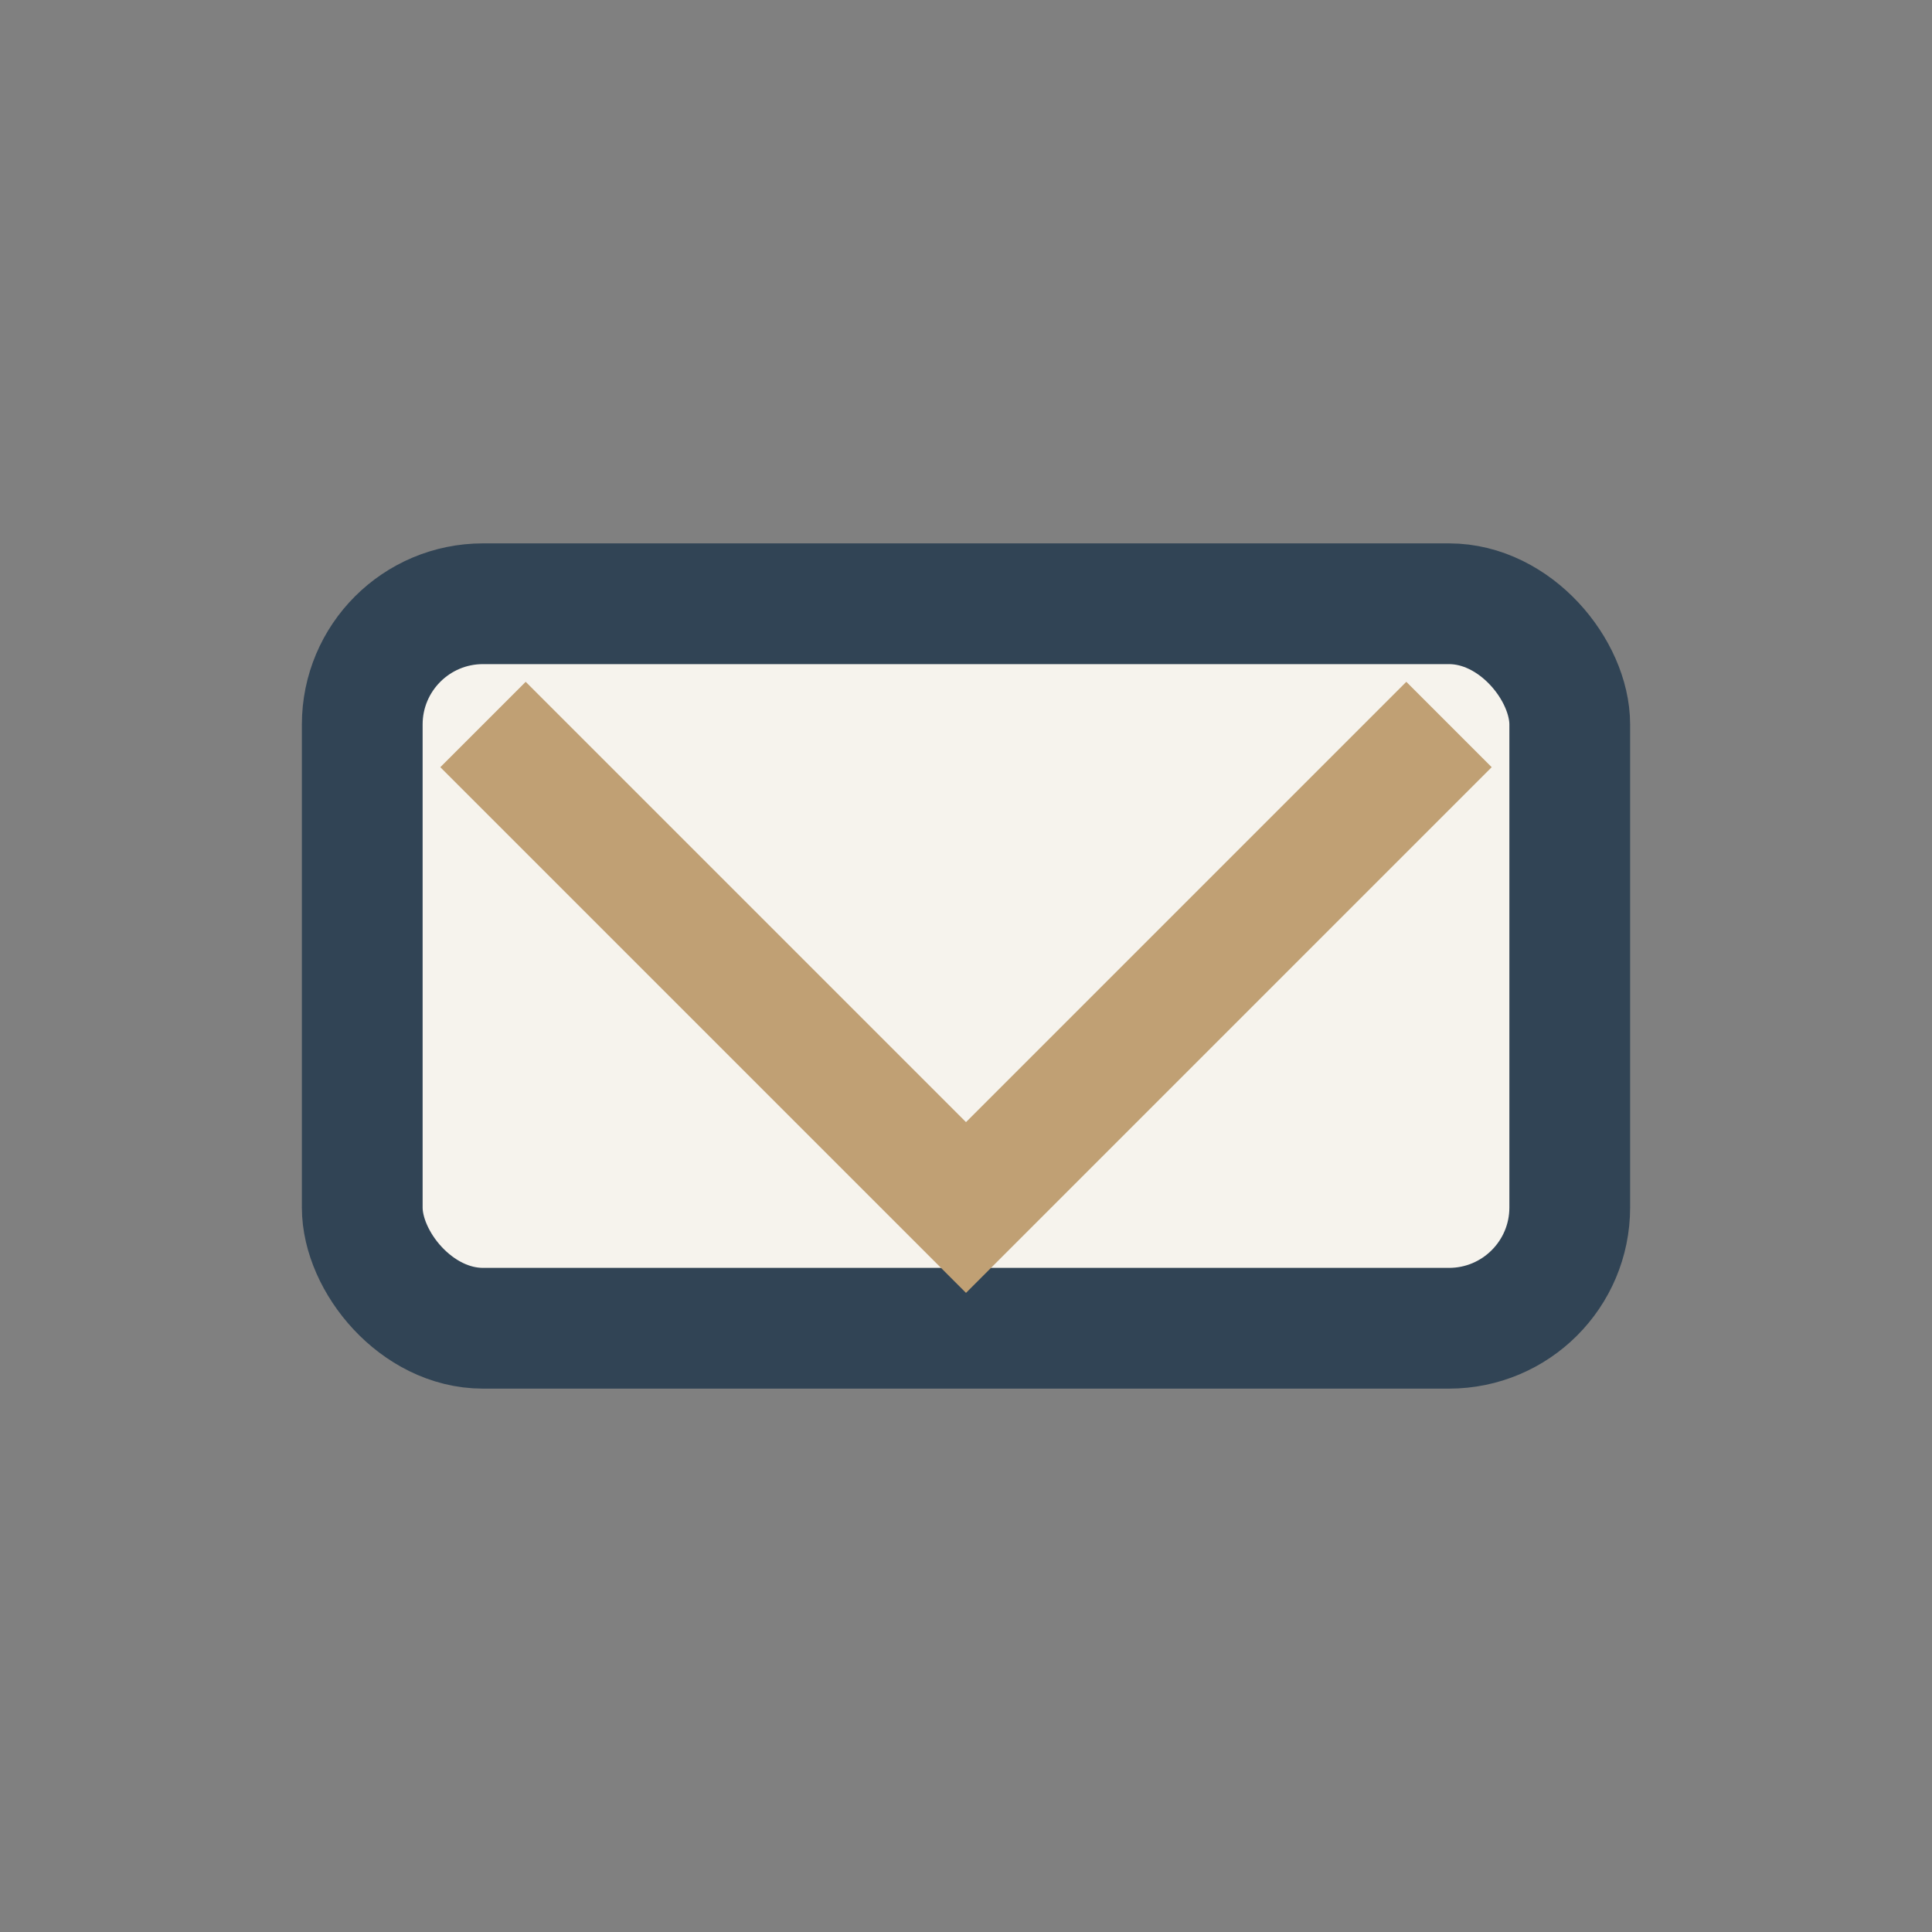
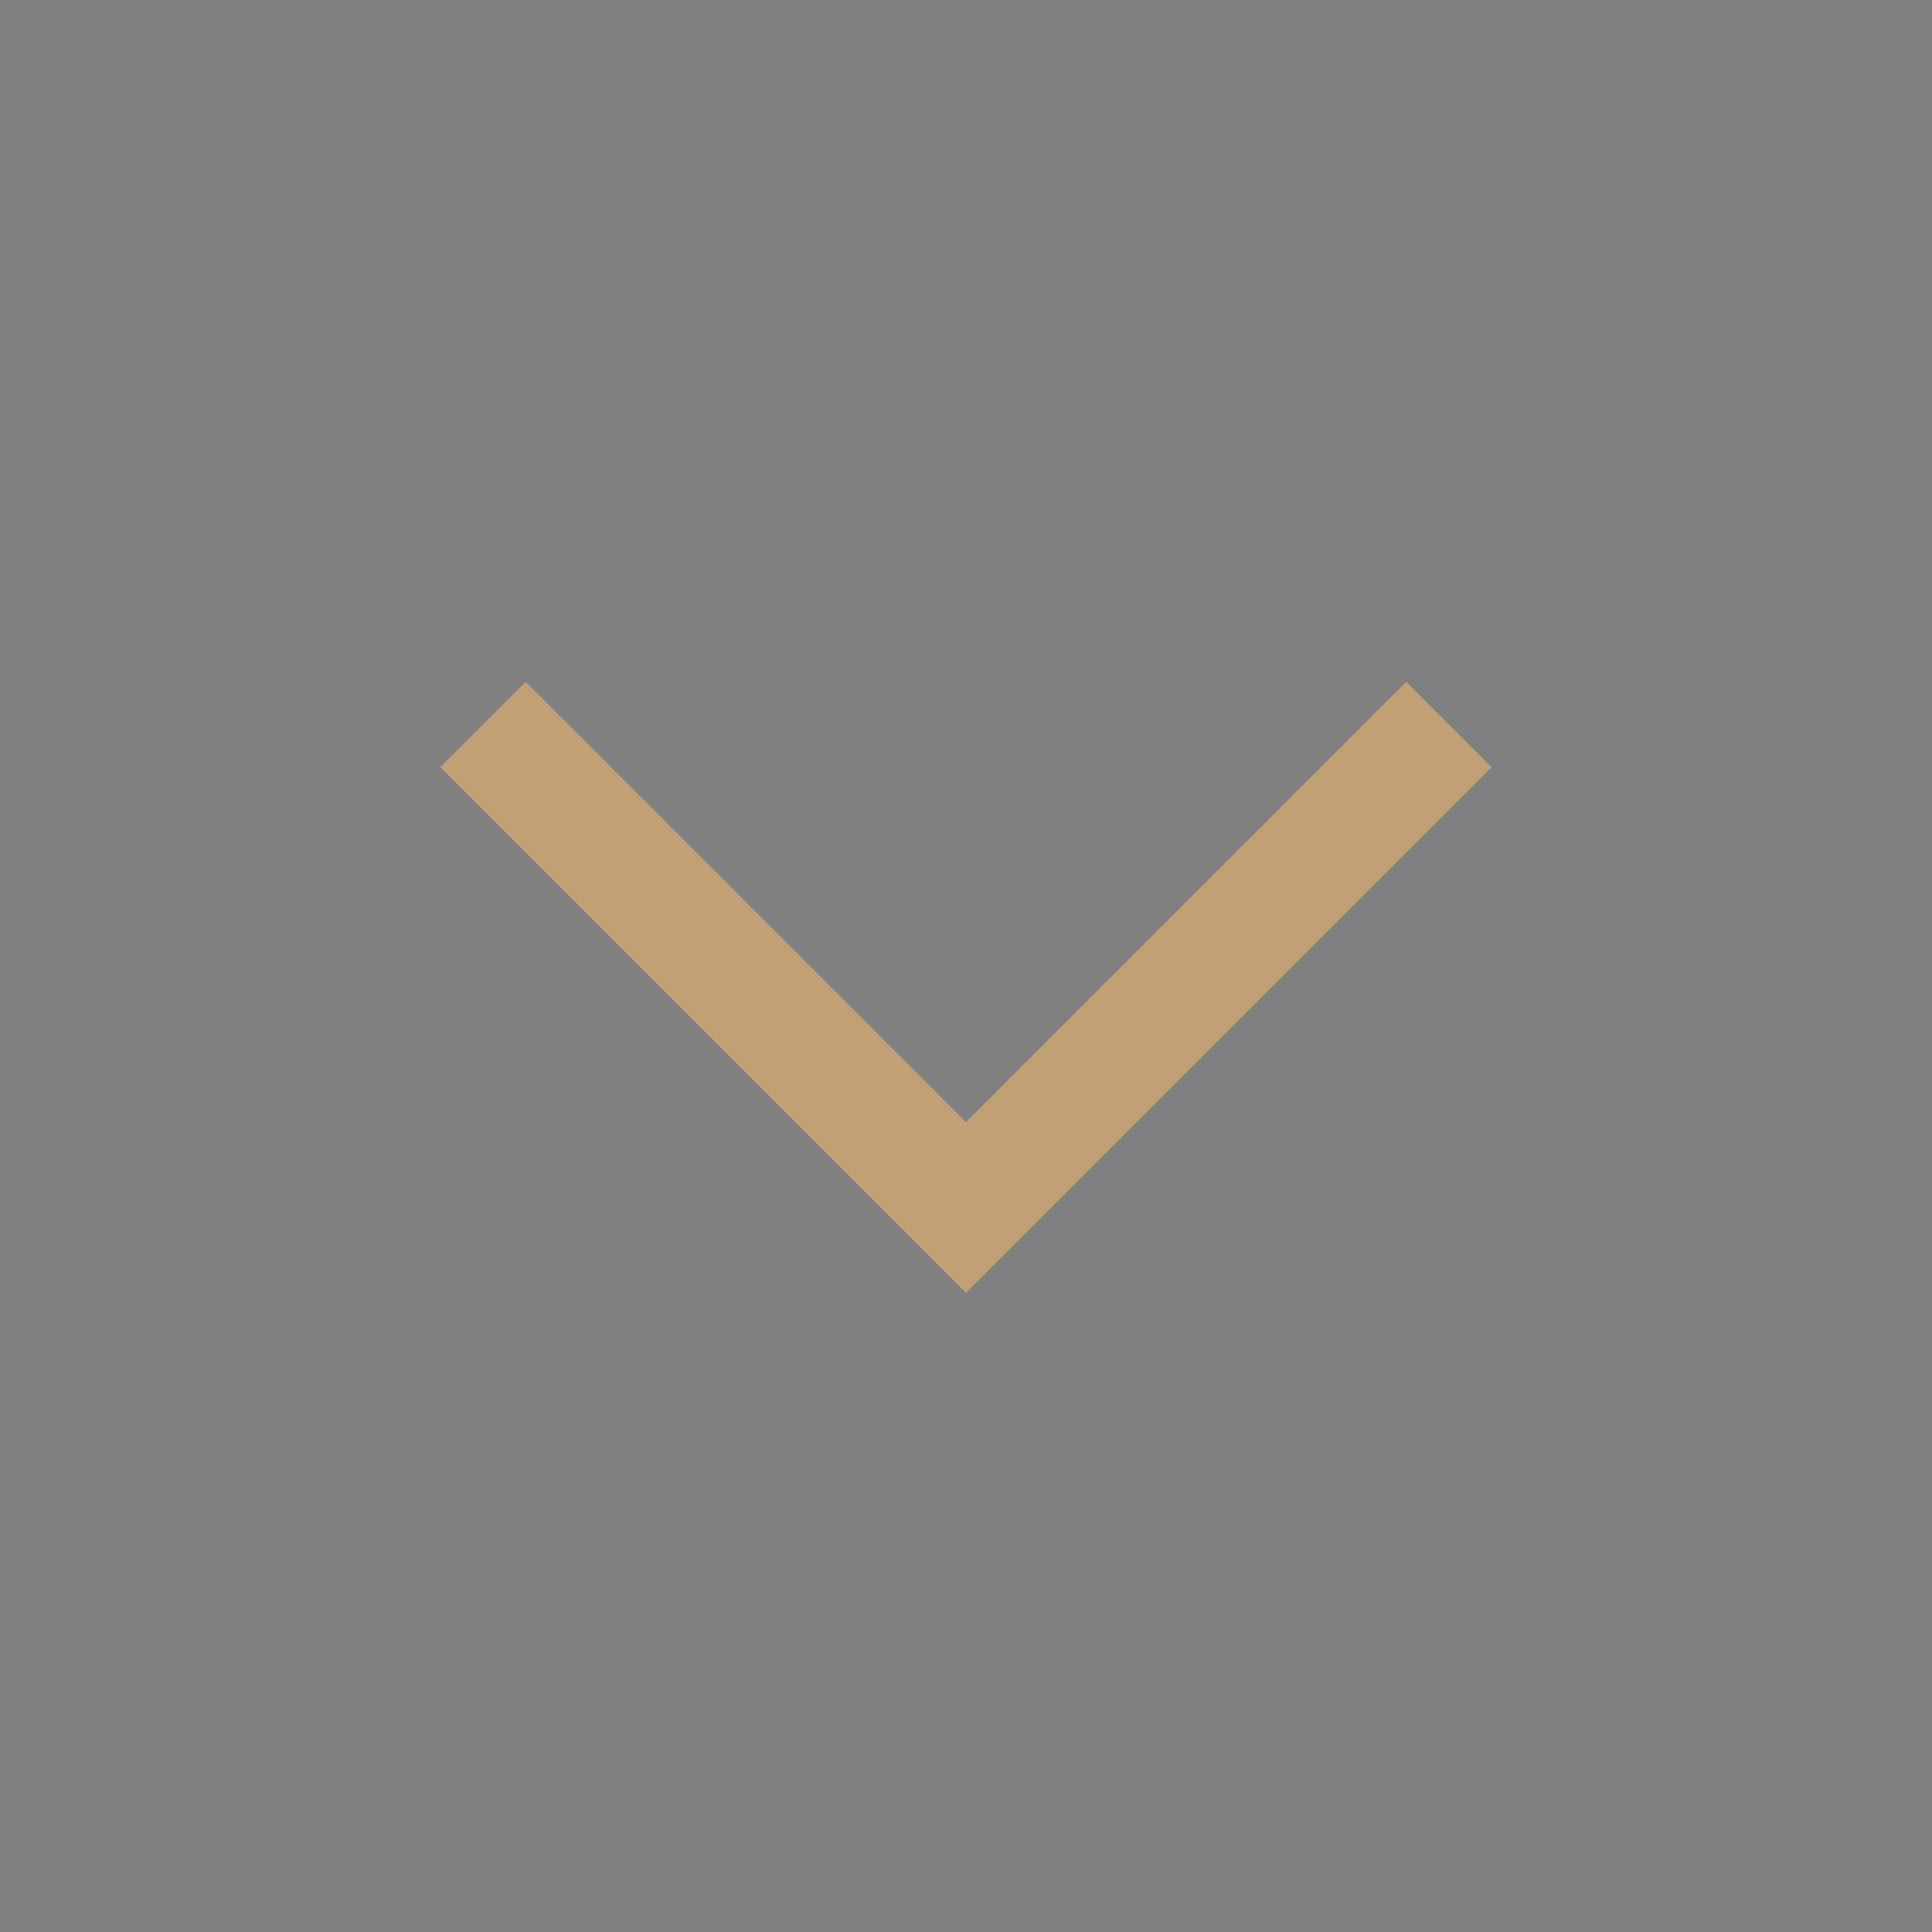
<svg xmlns="http://www.w3.org/2000/svg" width="32" height="32" viewBox="0 0 32 32">
  <rect x="0" y="0" width="32" height="32" fill="#808080" stroke="none" />
-   <rect x="6" y="10" width="20" height="12" rx="2" fill="#F6F3ED" stroke="#314455" stroke-width="2" />
  <polyline points="8,12 16,20 24,12" fill="none" stroke="#C0A074" stroke-width="2" />
</svg>